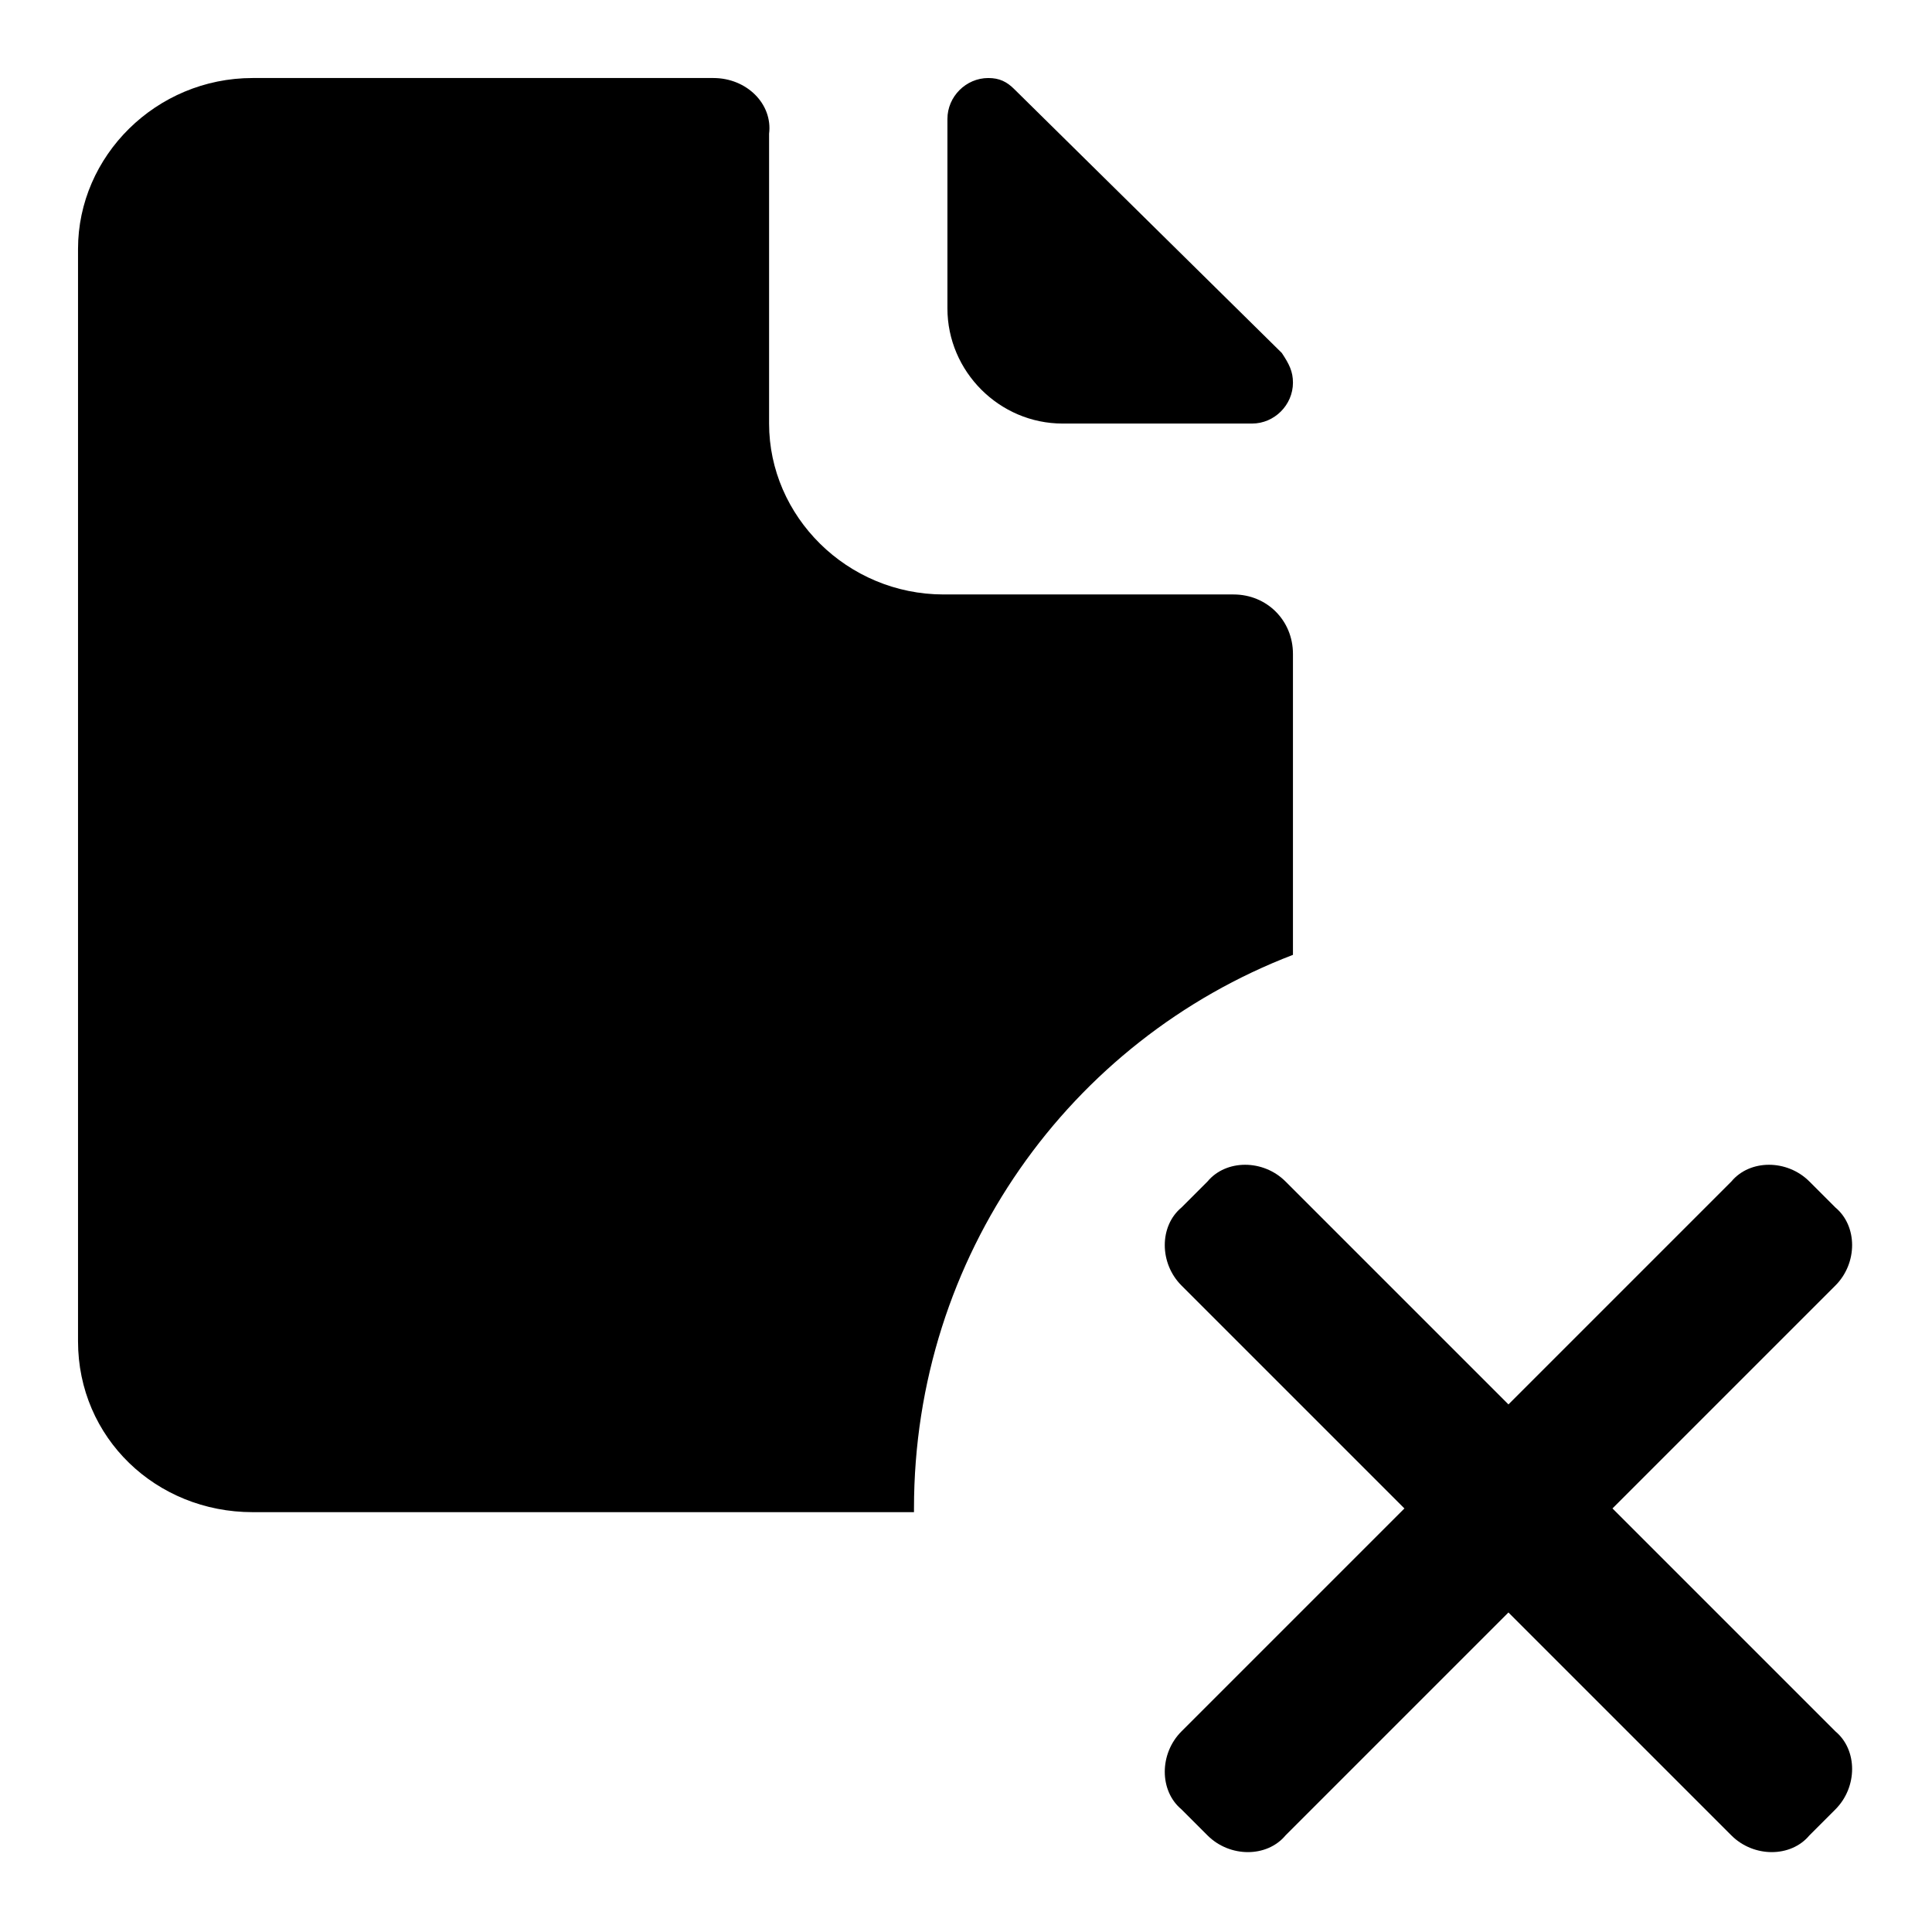
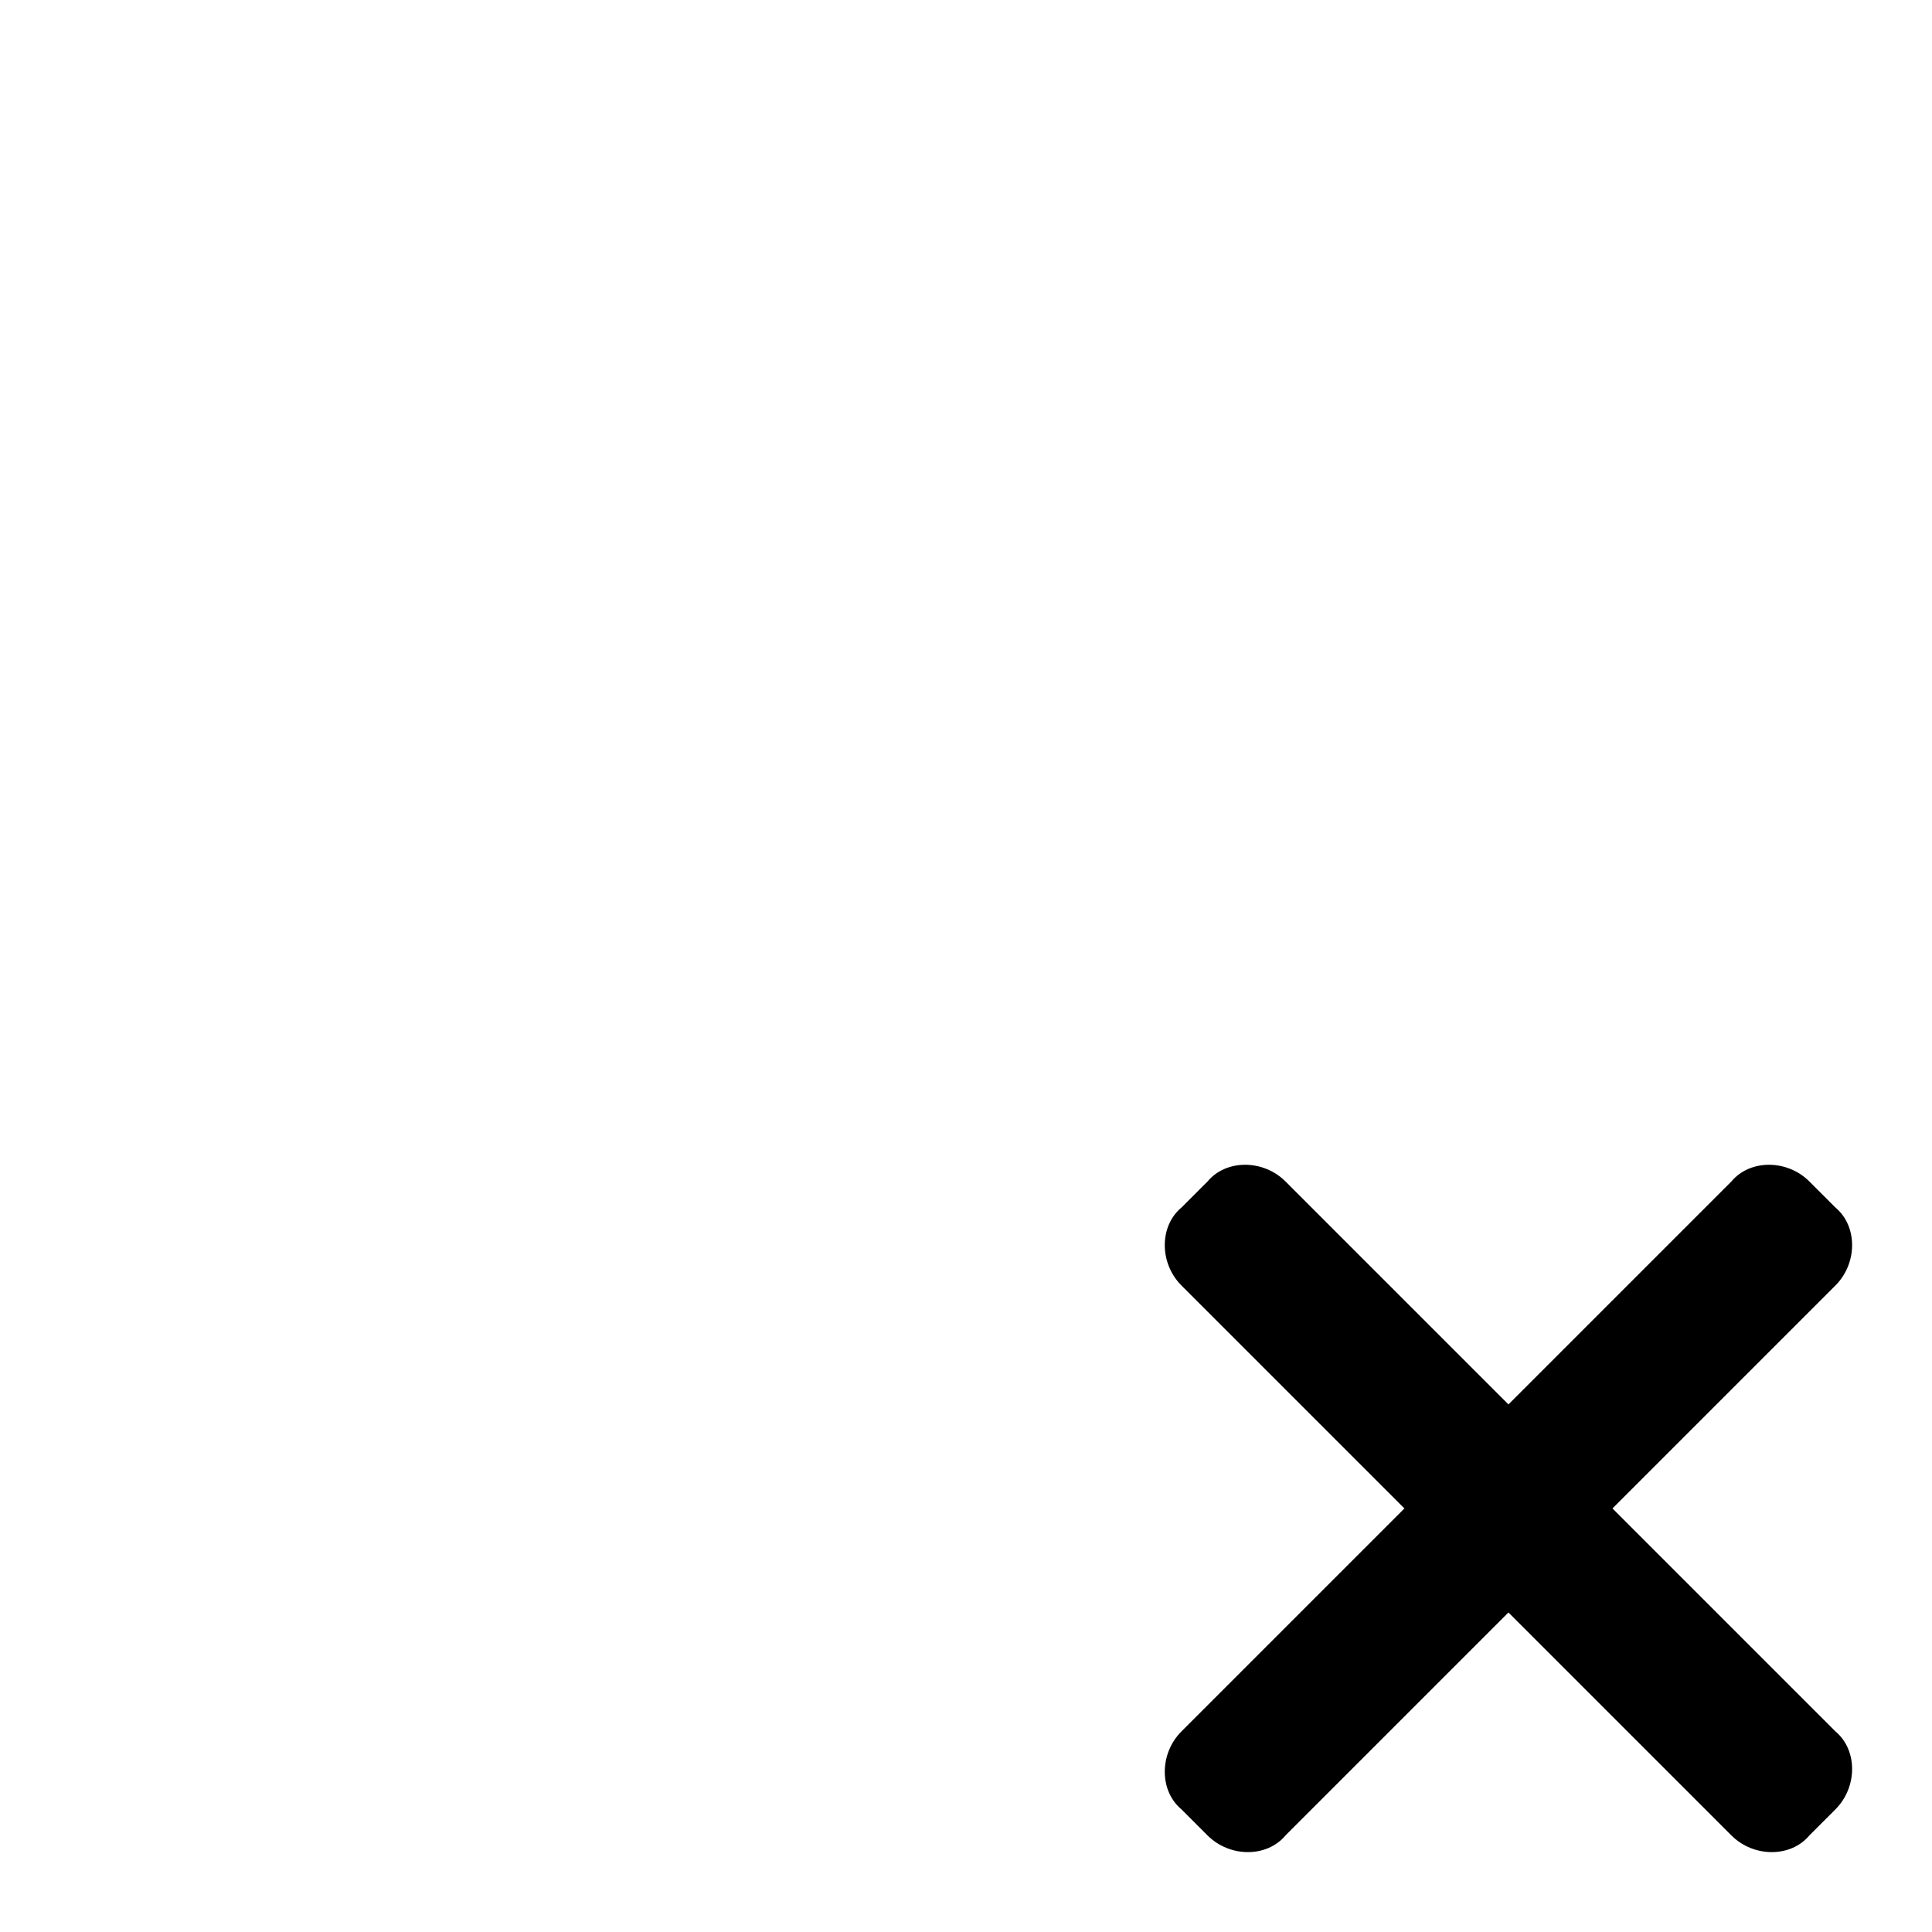
<svg xmlns="http://www.w3.org/2000/svg" fill="#000000" width="800px" height="800px" viewBox="0 0 52 52" enable-background="new 0 0 52 52" xml:space="preserve">
  <g>
    <g>
-       <path d="M28.6,11.4h5.1c0.6,0,1.1-0.5,1.1-1.1c0-0.3-0.1-0.5-0.3-0.8l-7.2-7.1c-0.2-0.2-0.4-0.3-0.7-0.3    c-0.6,0-1.1,0.5-1.1,1.1v5.1C25.5,10,26.9,11.4,28.6,11.4z" />
-       <path d="M24.6,40.6c0-6.8,4.2-12.6,10.2-14.9v-8.1c0-0.9-0.7-1.6-1.6-1.6h-7.8c-2.6,0-4.7-2.1-4.7-4.6V3.6    c0.1-0.8-0.6-1.5-1.5-1.5H6.8c-2.6,0-4.7,2.1-4.7,4.6v29.4c0,2.6,2.1,4.6,4.7,4.6h17.8C24.6,40.7,24.6,40.6,24.6,40.6z" />
-     </g>
+       </g>
    <path d="M31.8,34.6l6,6l-6,6c-0.6,0.6-0.6,1.6,0,2.1l0.7,0.7c0.6,0.6,1.6,0.6,2.1,0l6-6l6,6c0.6,0.6,1.6,0.6,2.1,0   l0.7-0.7c0.6-0.6,0.6-1.6,0-2.1l-6-6l6-6c0.6-0.6,0.6-1.6,0-2.1l-0.7-0.7c-0.6-0.6-1.6-0.6-2.1,0l-6,6l-6-6c-0.6-0.6-1.6-0.6-2.1,0   l-0.7,0.7C31.2,33,31.2,34,31.8,34.6z" />
  </g>
</svg>